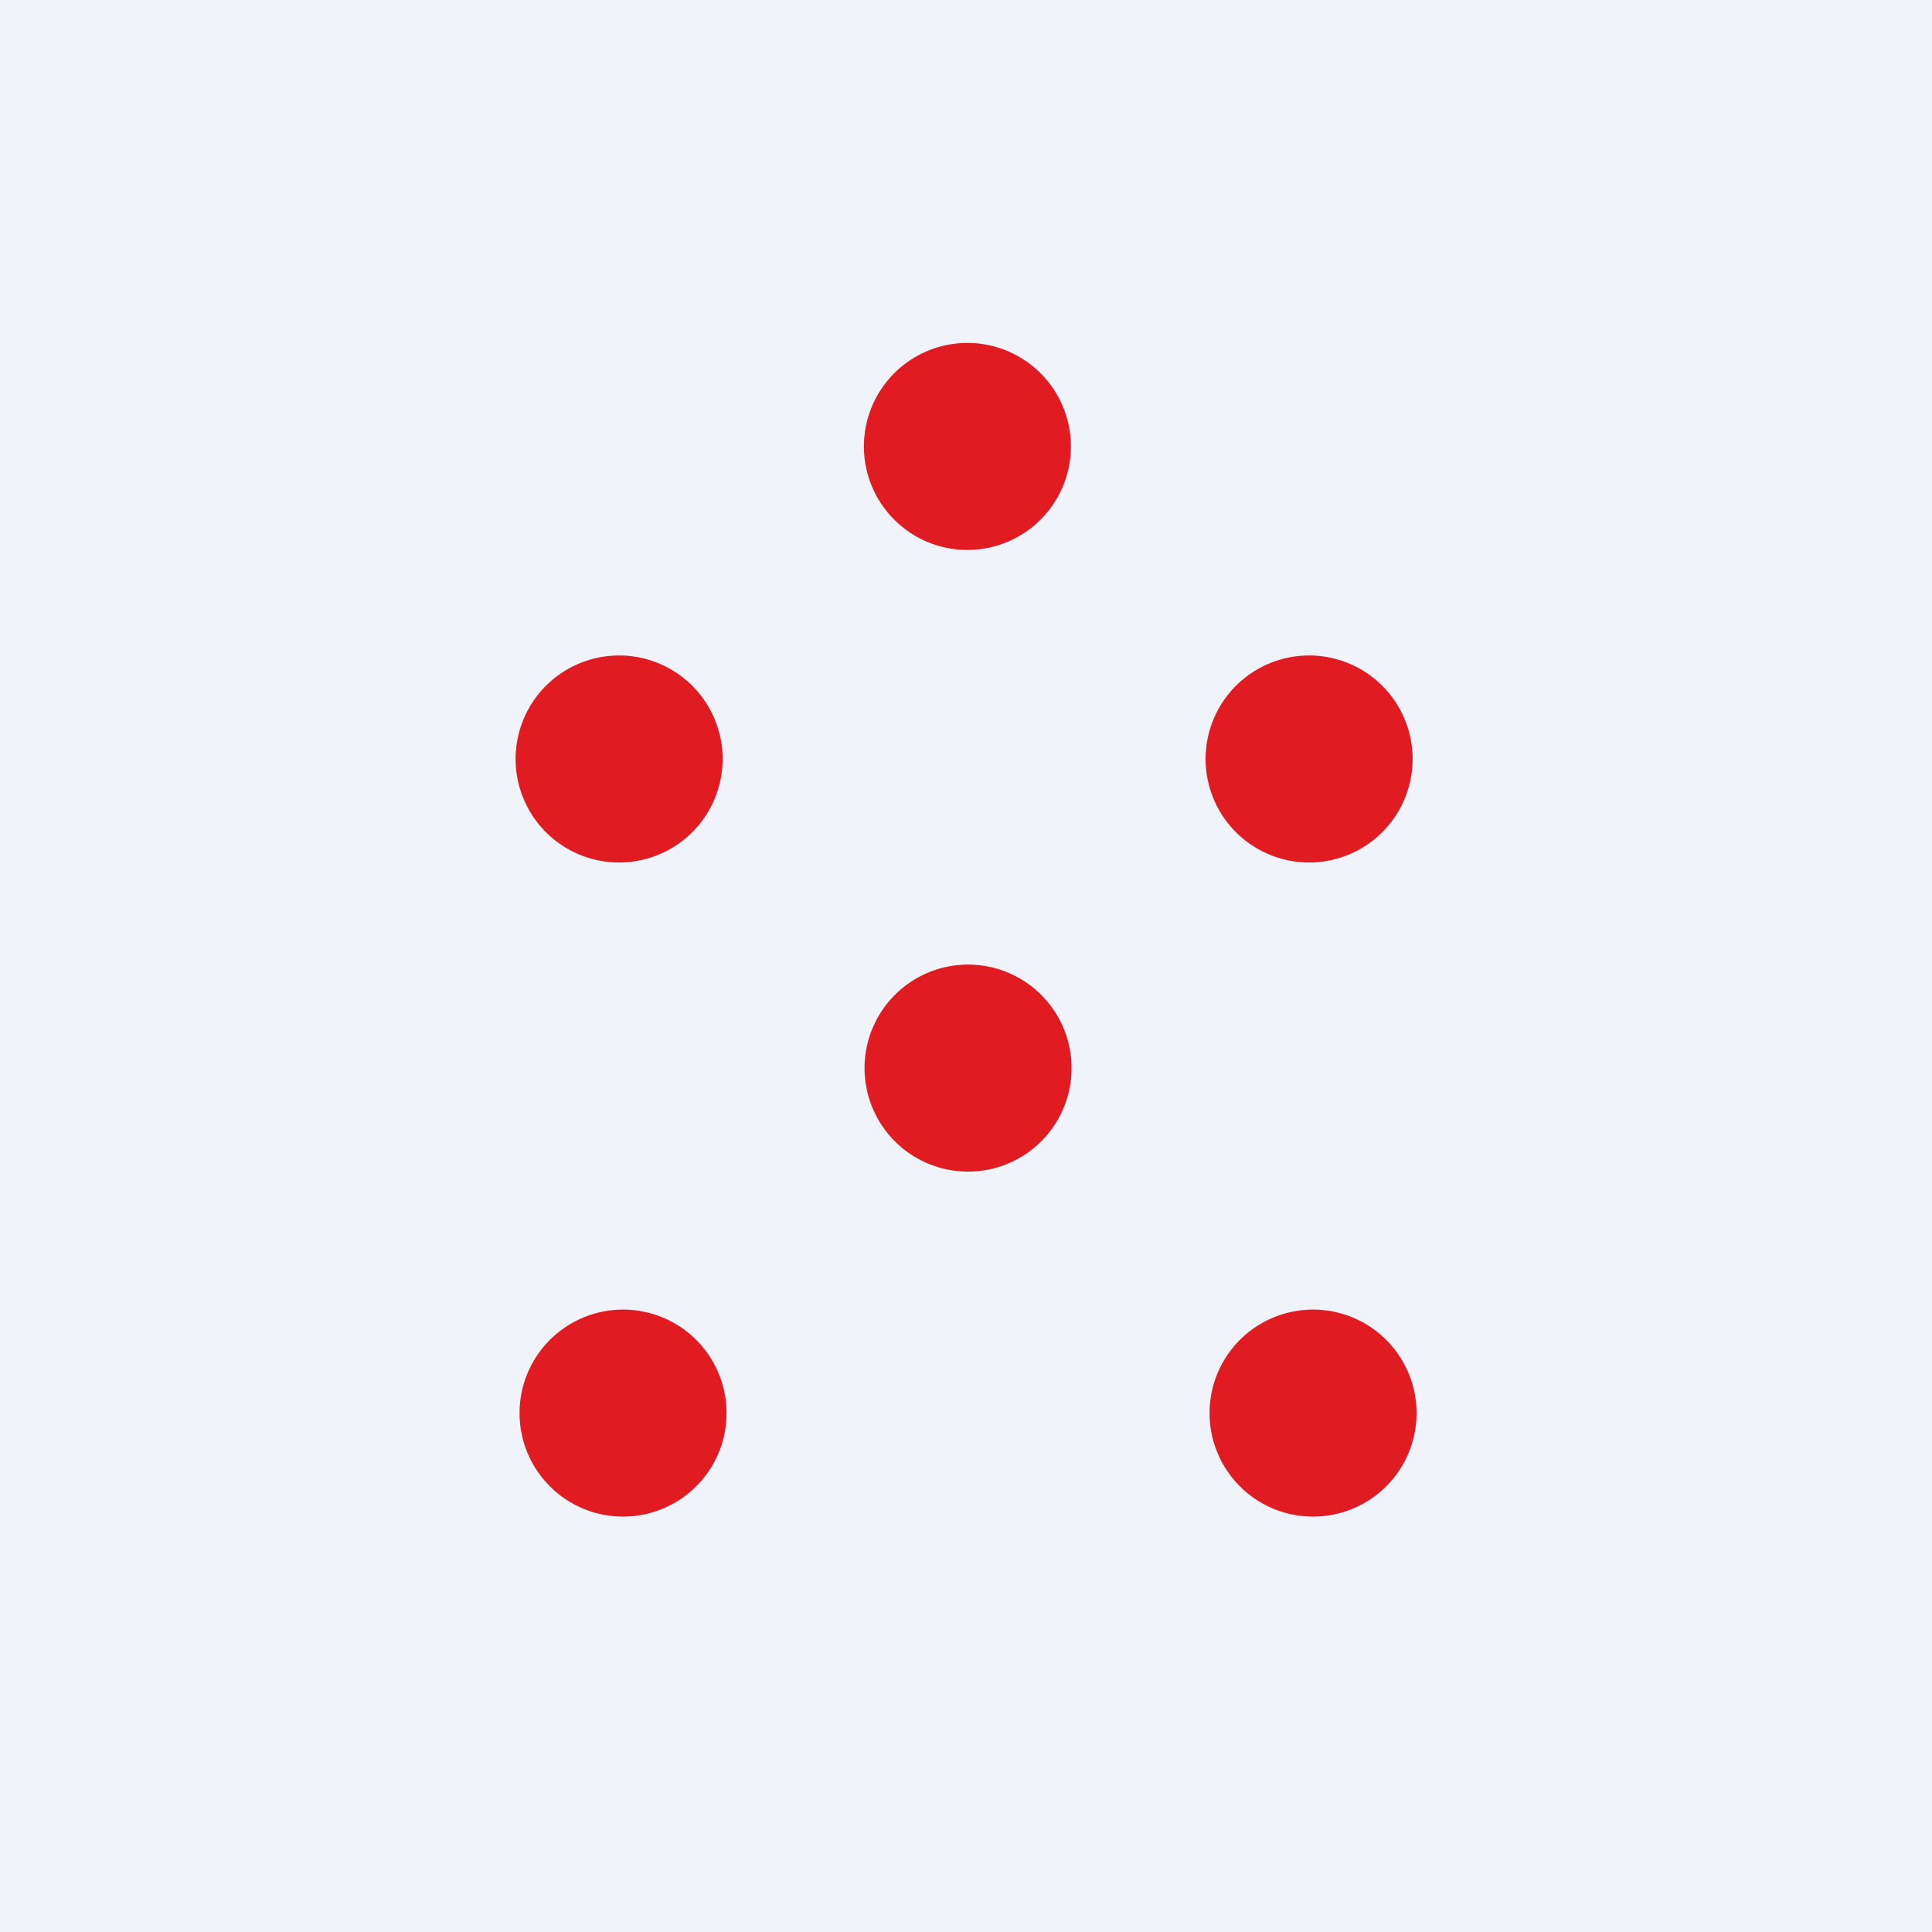
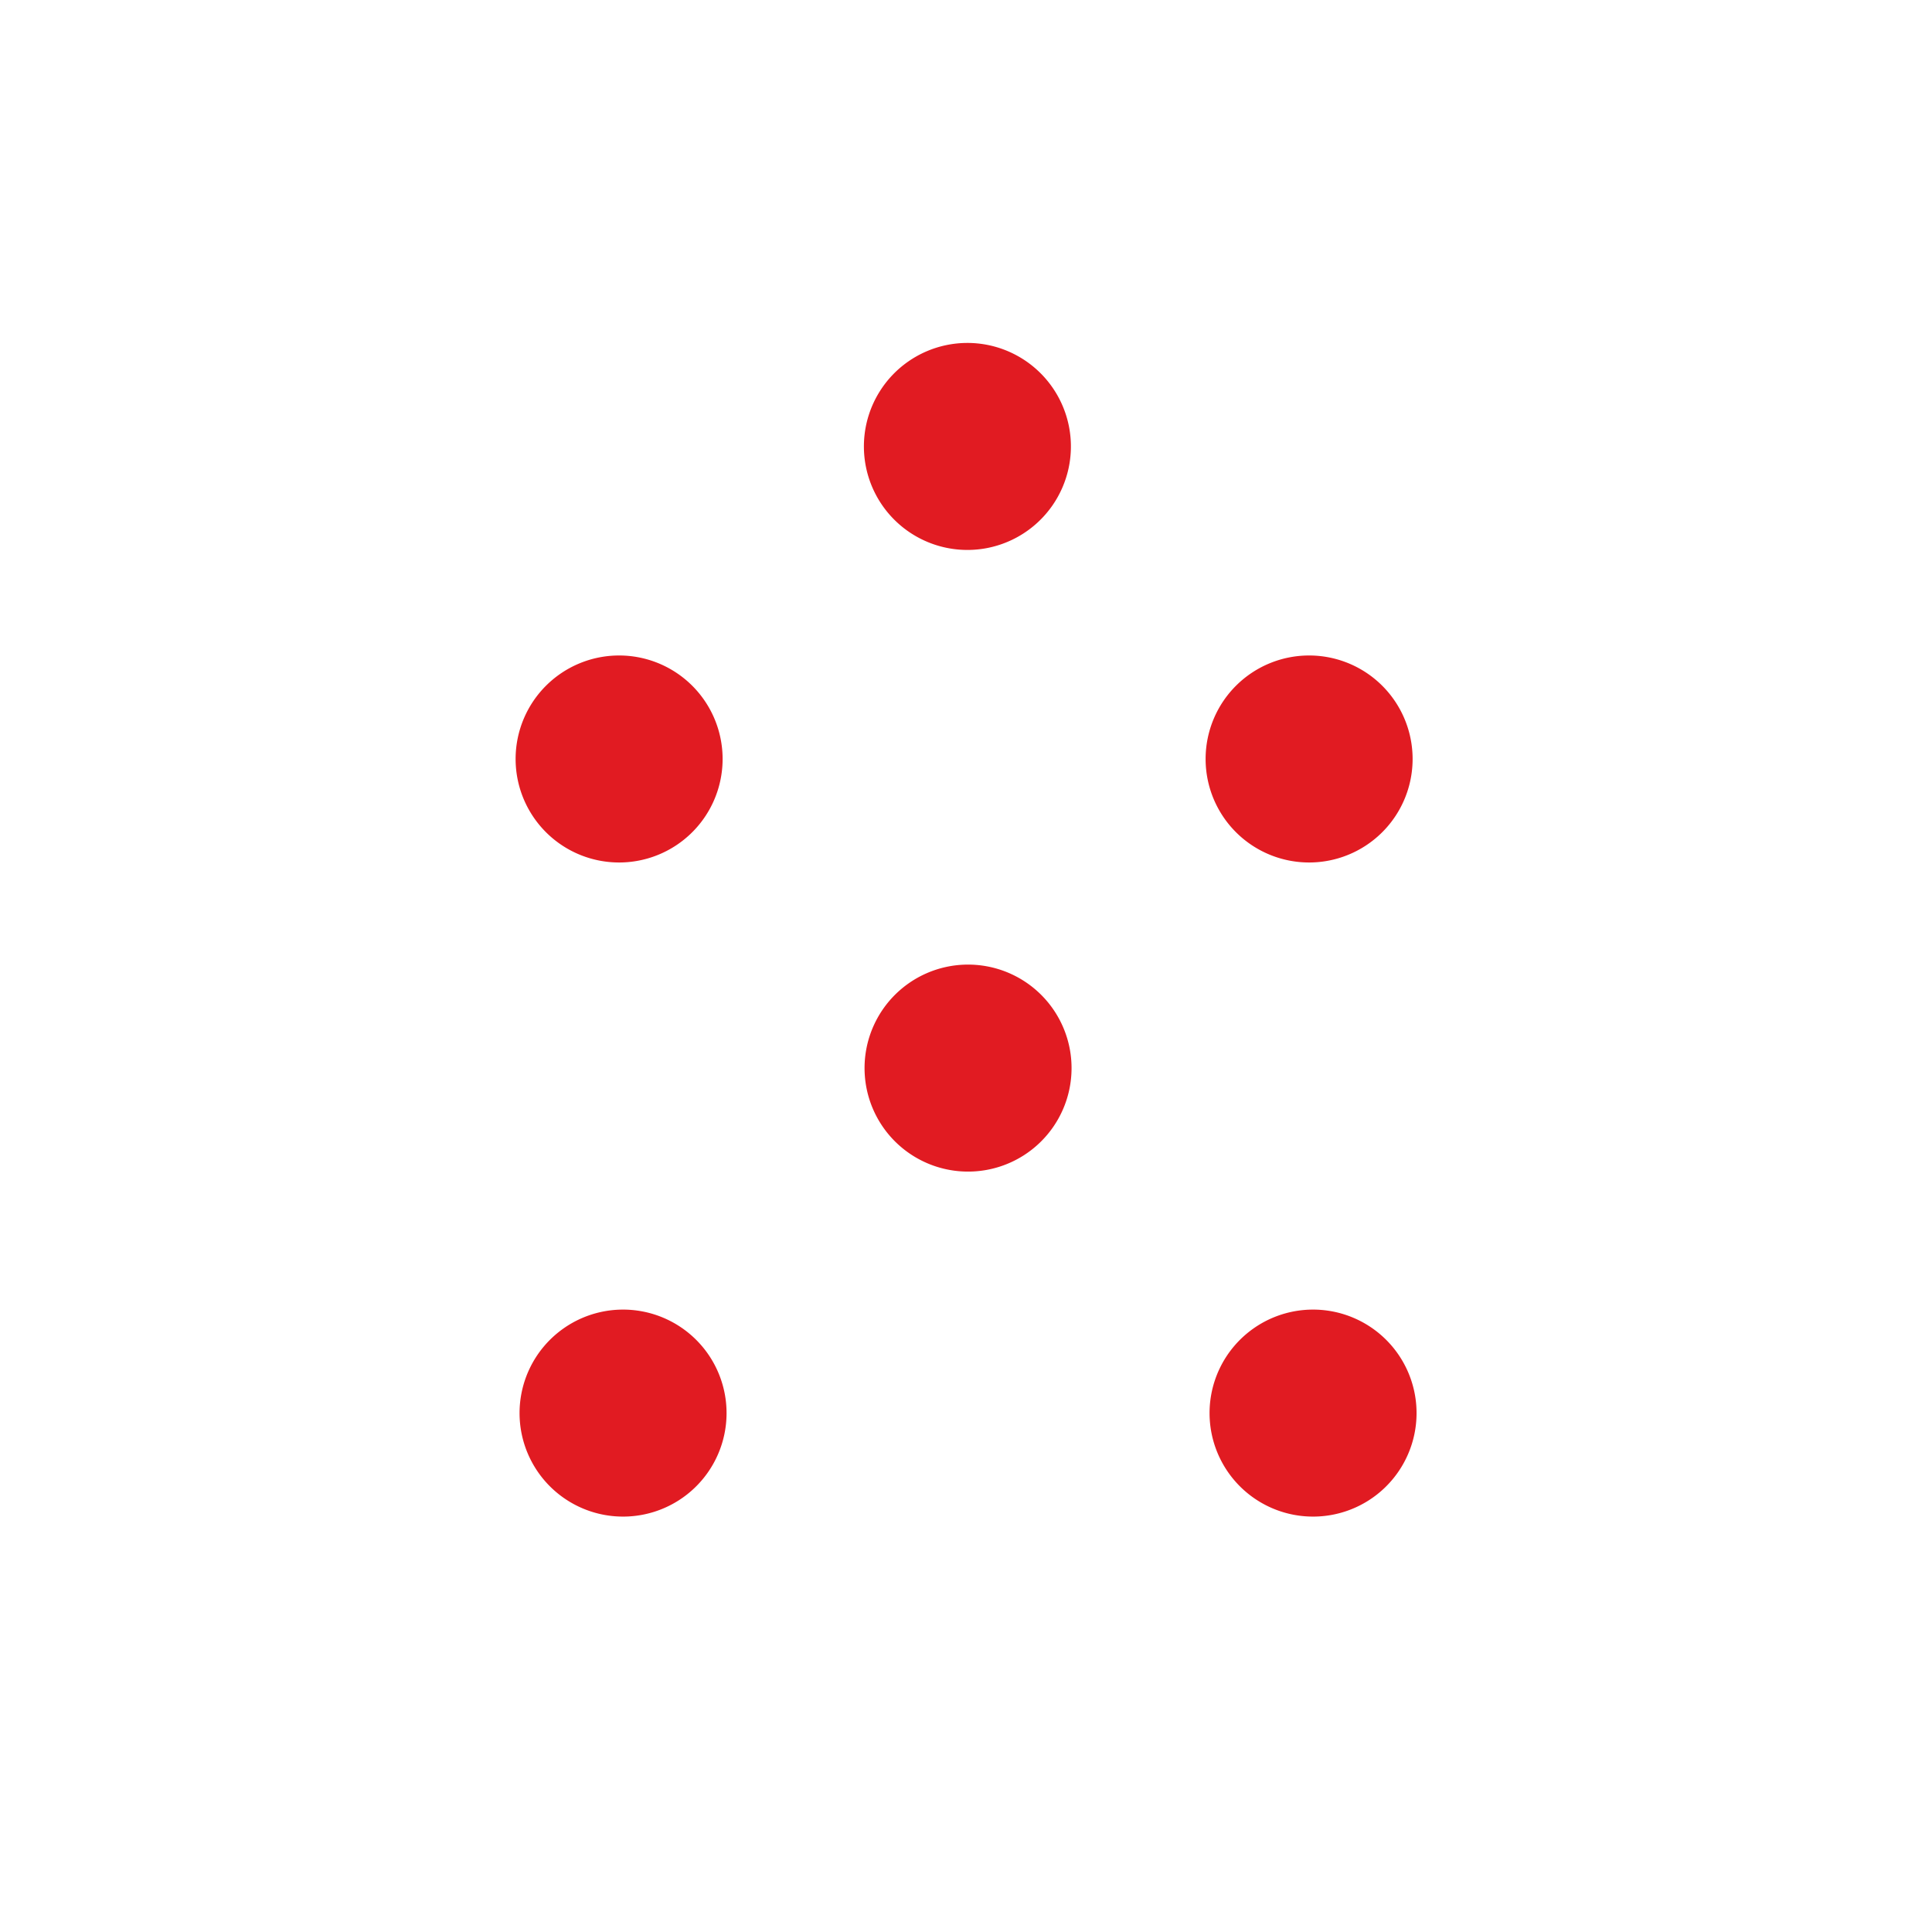
<svg xmlns="http://www.w3.org/2000/svg" width="56" height="56" fill="none">
-   <path fill="#F0F3FA" d="M0 0h56v56H0z" />
  <path fill-rule="evenodd" clip-rule="evenodd" d="M30.494 14.667a3 3 0 1 0-4.987-3.333 3 3 0 0 0 4.987 3.333ZM18 19a3 3 0 1 0 0 5.999A3 3 0 0 0 18 19Zm-1.667 19.506a3 3 0 1 1 3.333 4.987 3 3 0 0 1-3.333-4.987Zm20 0a3 3 0 1 1 3.333 4.987 3 3 0 0 1-3.333-4.987Zm-10-10a3 3 0 1 1 3.333 4.987 3 3 0 0 1-3.333-4.987ZM38 19a3 3 0 1 0 0 5.999A3 3 0 0 0 38 19Z" fill="#E11B22" />
</svg>